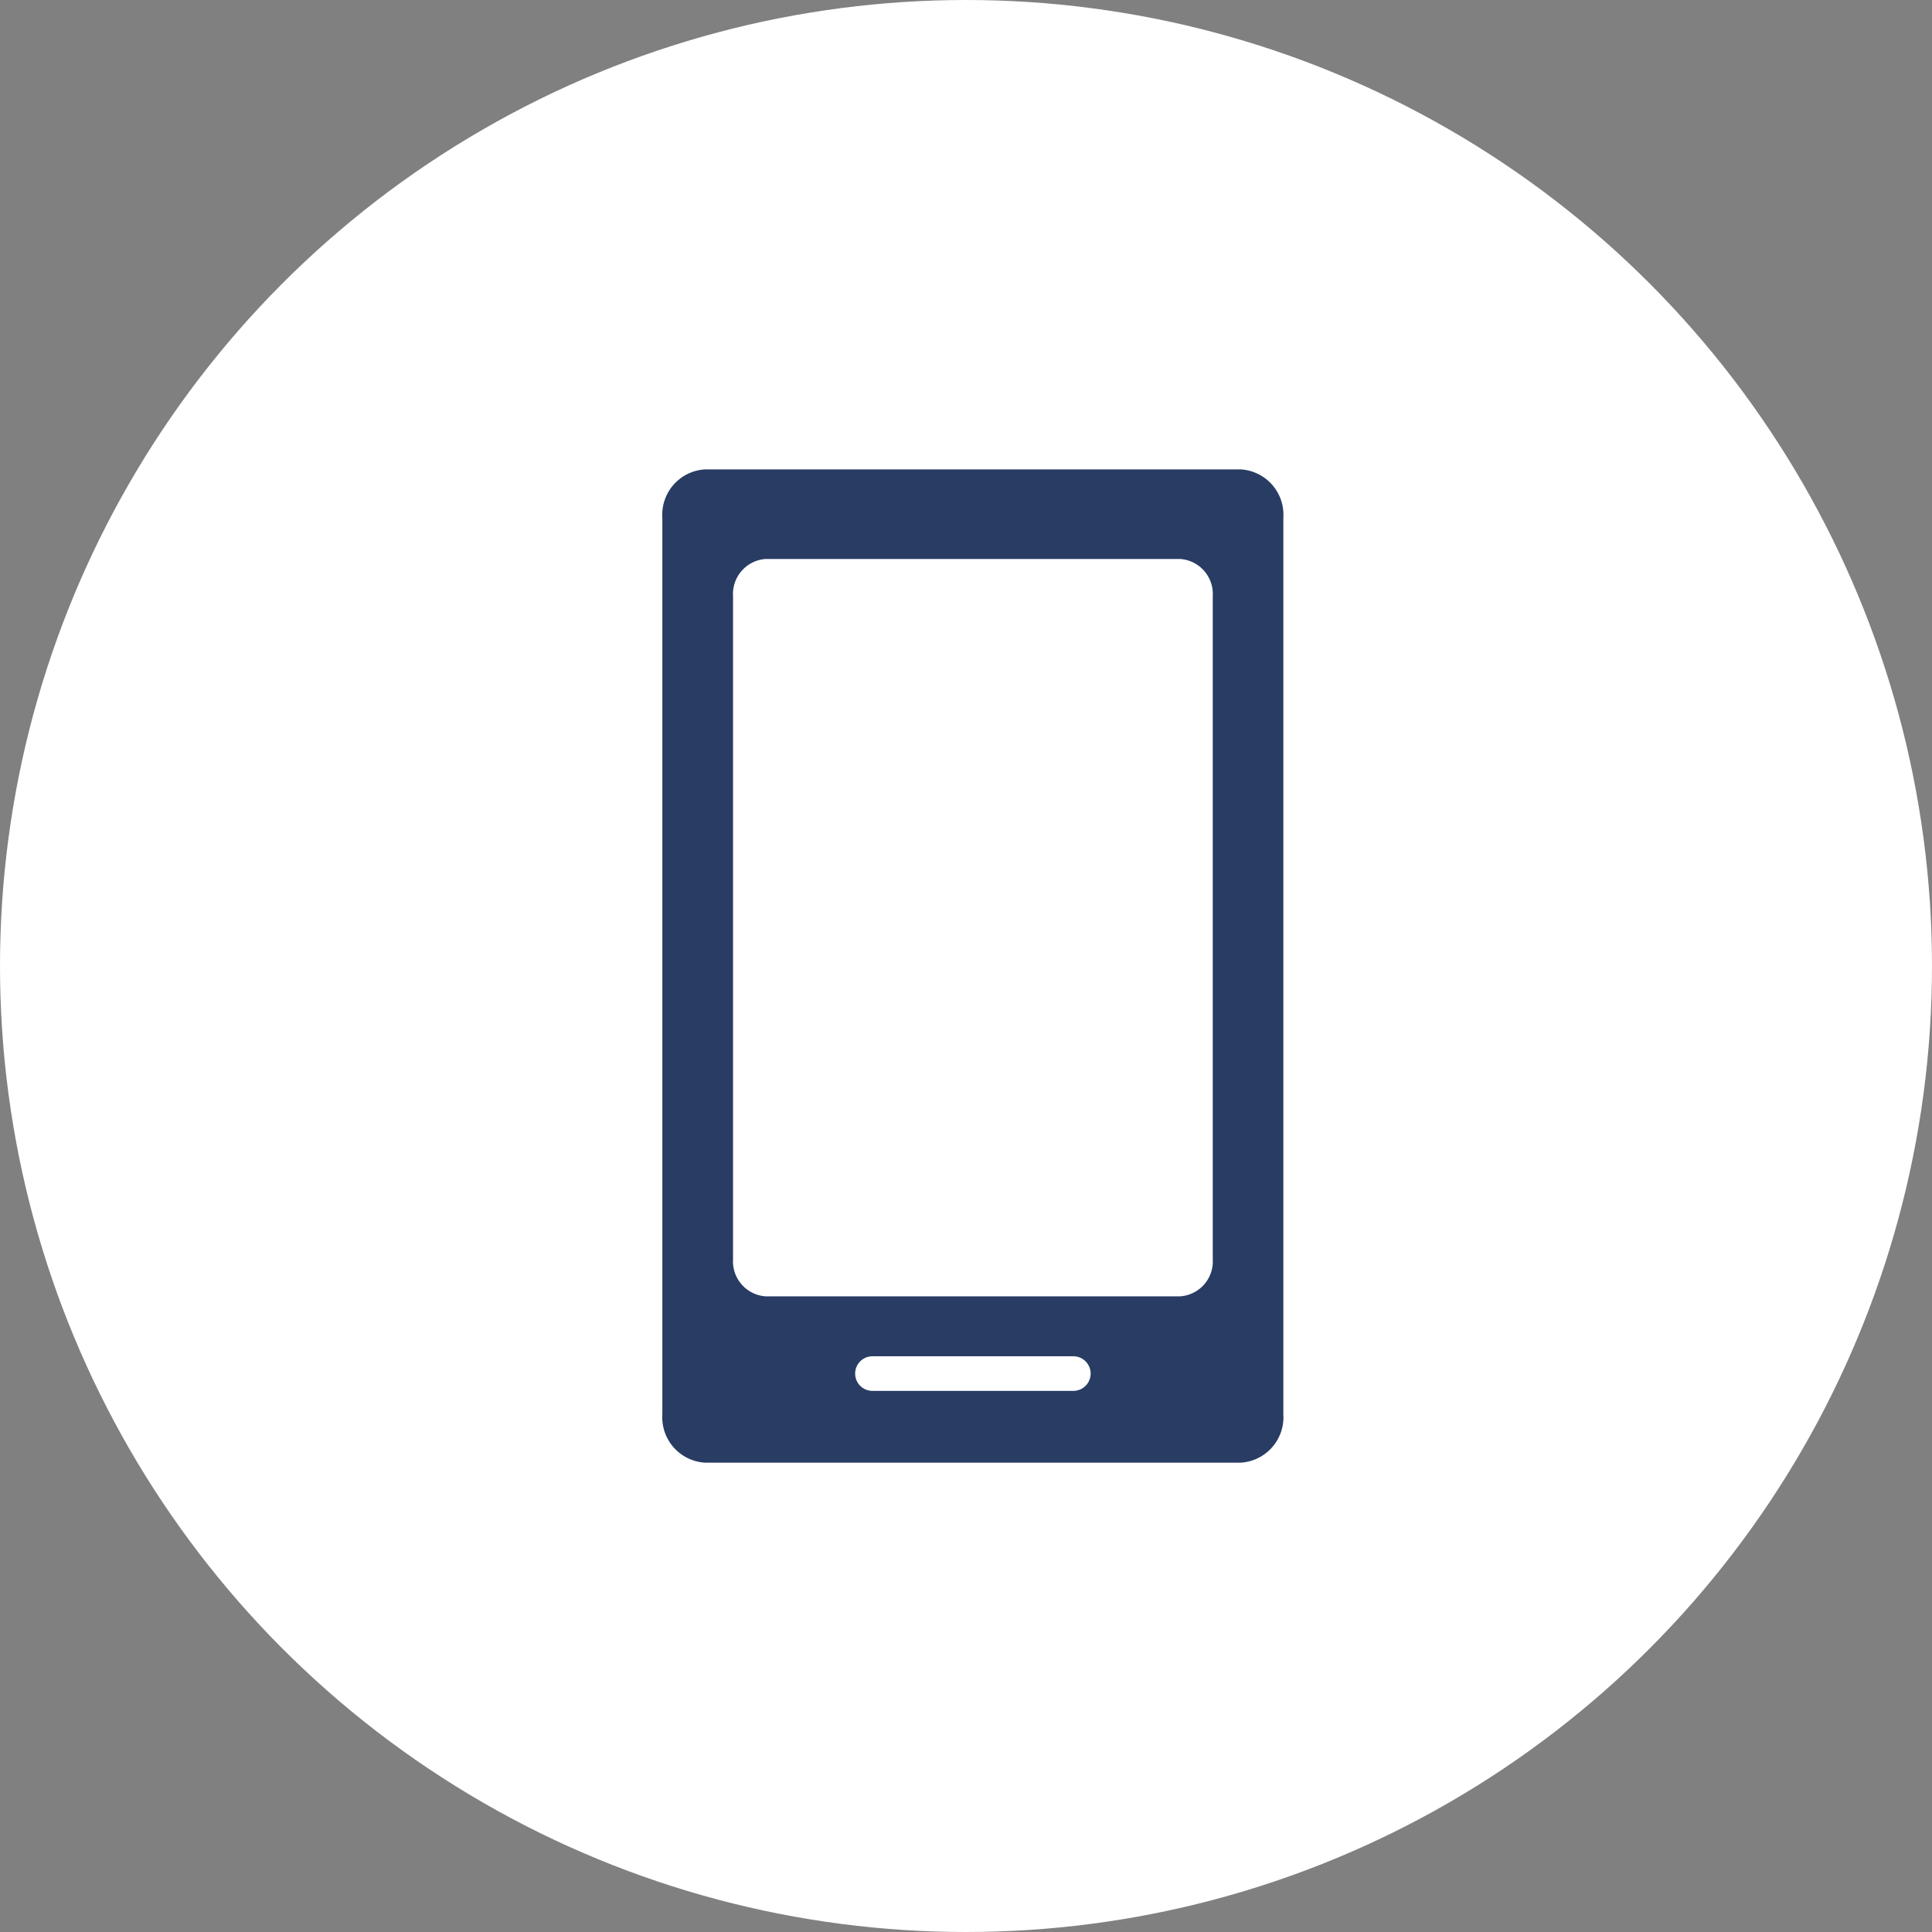
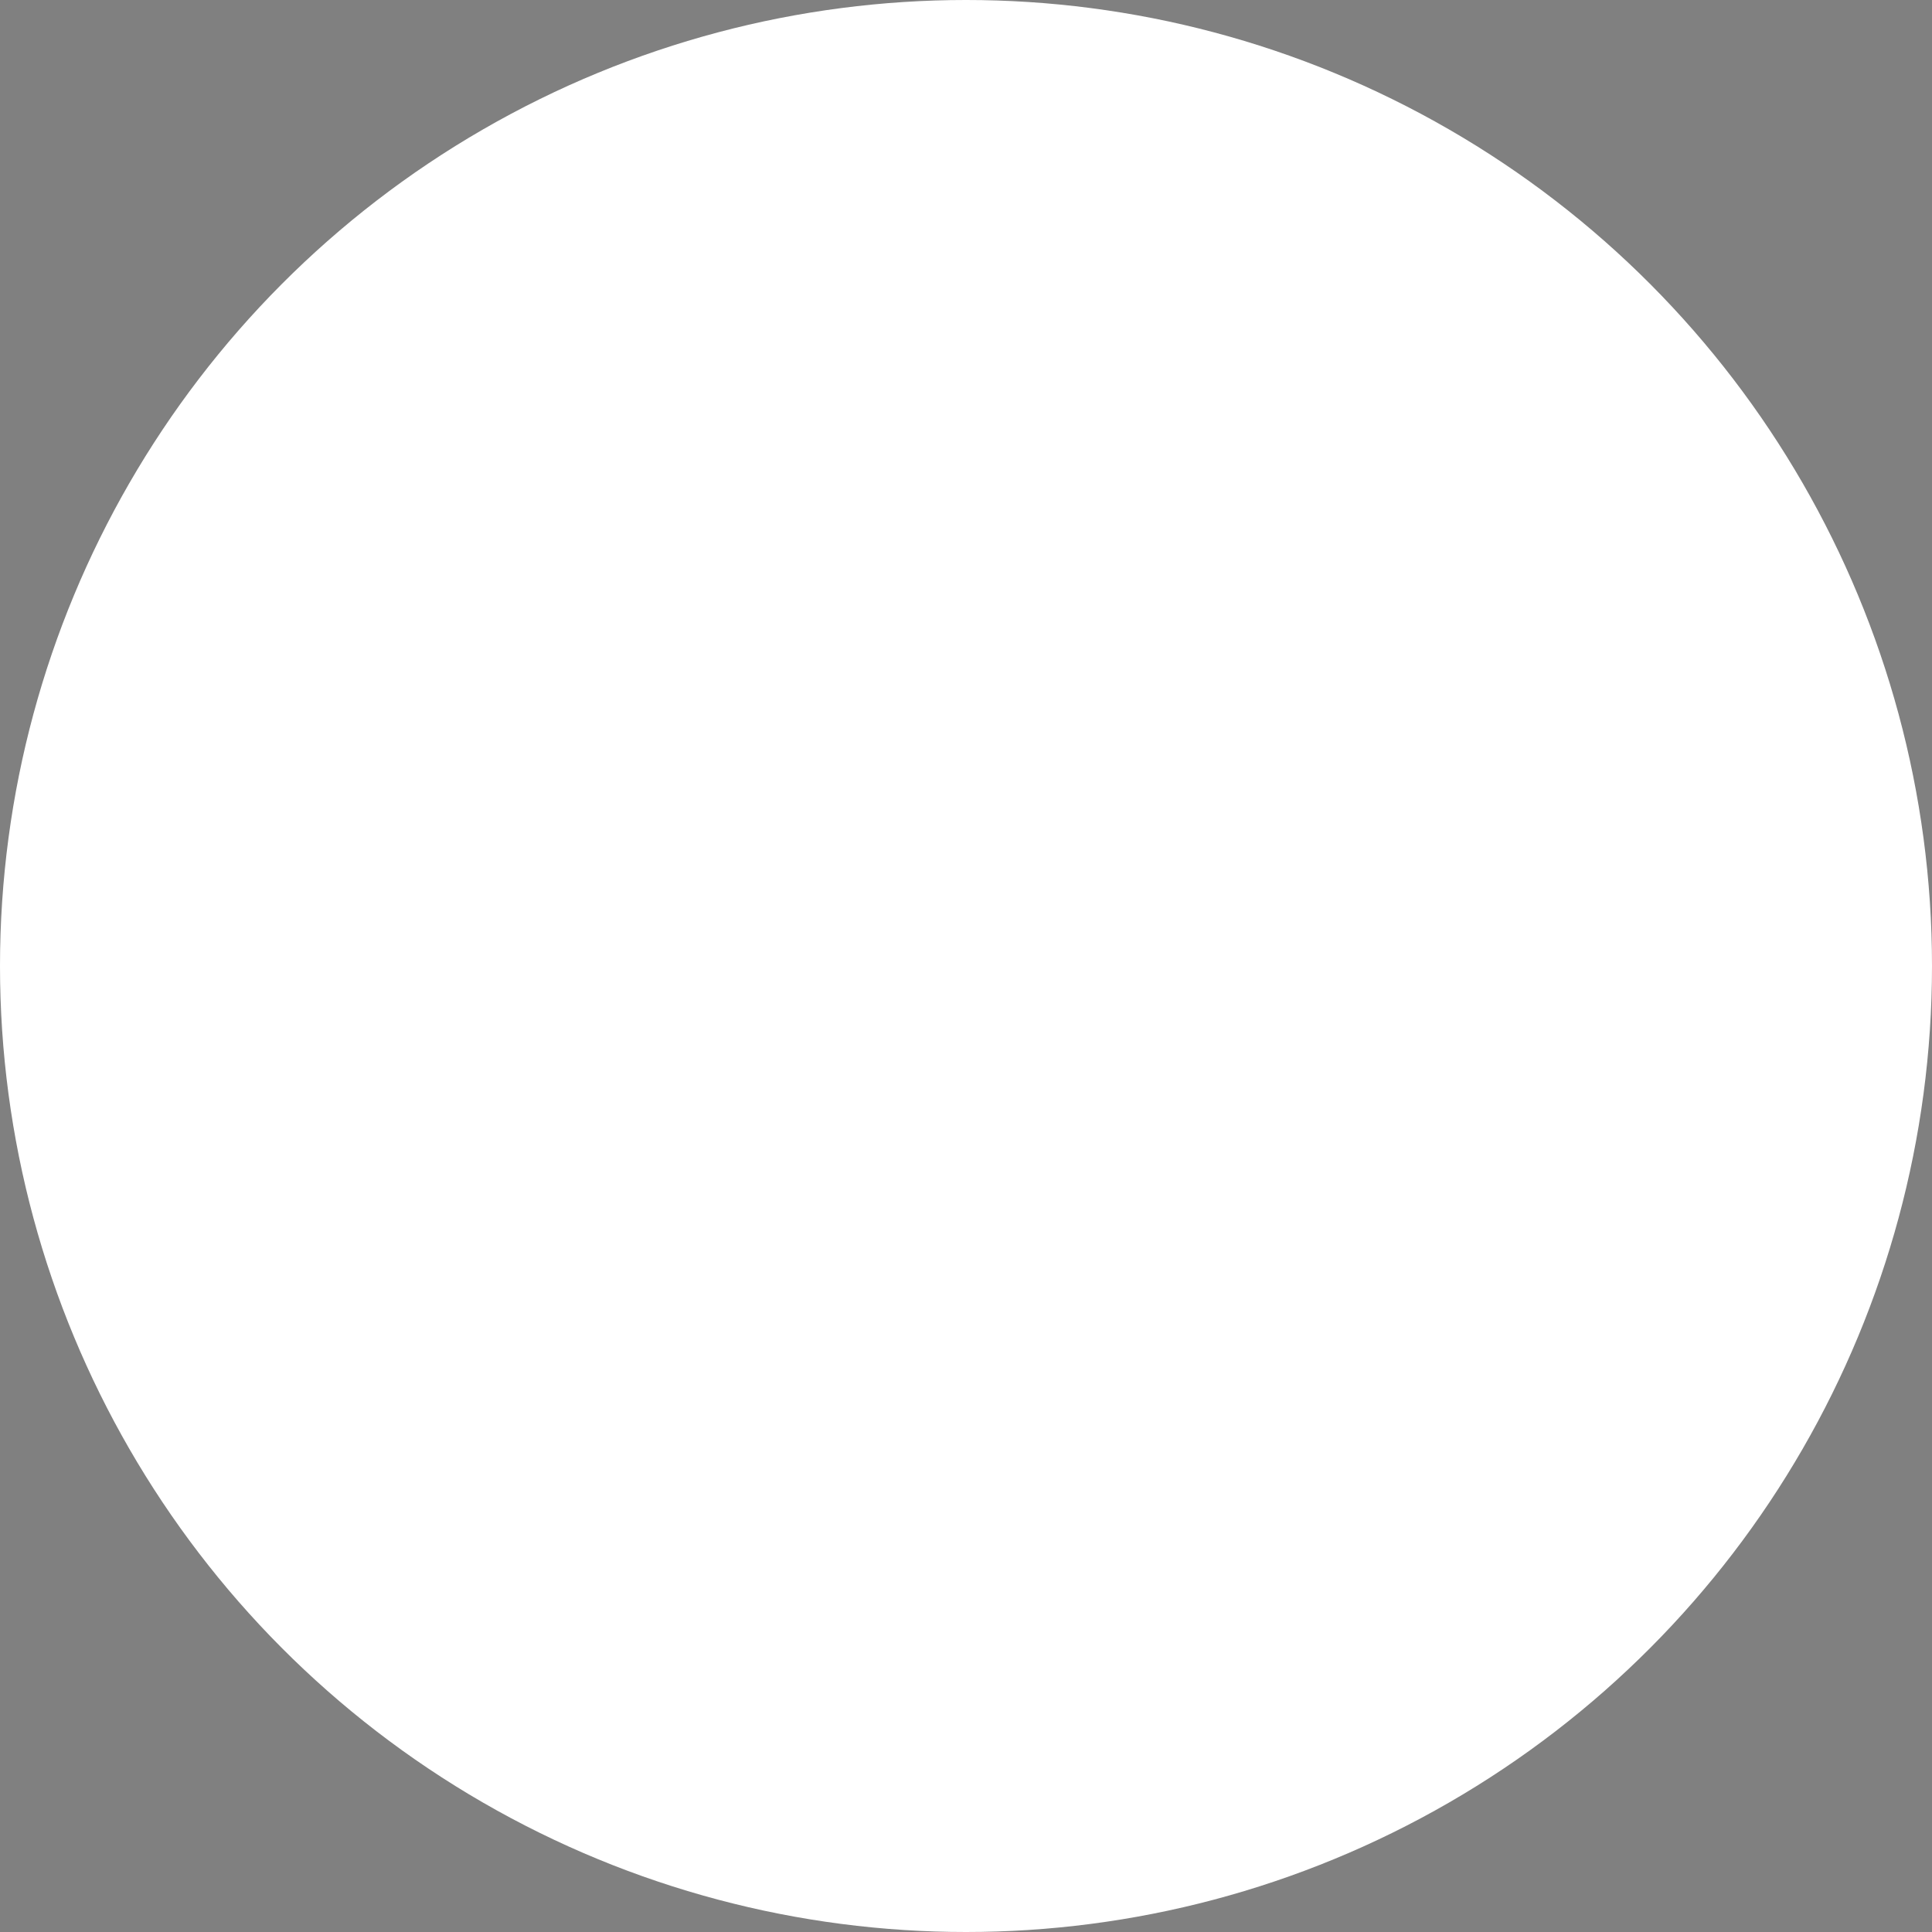
<svg xmlns="http://www.w3.org/2000/svg" width="140" height="140" viewBox="0 0 140 140">
  <rect x="0" y="0" width="140" height="140" fill="#808080" stroke="none" />
  <g id="グループ_160" data-name="グループ 160" transform="translate(10)">
    <circle id="楕円形_1" data-name="楕円形 1" cx="70" cy="70" r="70" transform="translate(-10)" fill="#fff" />
  </g>
  <g id="グループ_220" data-name="グループ 220" transform="translate(48 34.016)">
-     <path id="パス_154" data-name="パス 154" d="M188.885,2216.622H150a3.29,3.29,0,0,0-3.059,3.494V2285.1a3.293,3.293,0,0,0,3.059,3.494h38.881a3.293,3.293,0,0,0,3.06-3.494v-64.981A3.291,3.291,0,0,0,188.885,2216.622Z" transform="translate(-146.945 -2216.622)" fill="#fff" />
+     <path id="パス_154" data-name="パス 154" d="M188.885,2216.622H150a3.29,3.29,0,0,0-3.059,3.494V2285.1a3.293,3.293,0,0,0,3.059,3.494h38.881a3.293,3.293,0,0,0,3.06-3.494v-64.981A3.291,3.291,0,0,0,188.885,2216.622" transform="translate(-146.945 -2216.622)" fill="#fff" />
    <g id="グループ_216" data-name="グループ 216">
-       <path id="パス_155" data-name="パス 155" d="M188.885,2216.622H150a3.29,3.29,0,0,0-3.059,3.494V2285.1a3.293,3.293,0,0,0,3.059,3.494h38.881a3.293,3.293,0,0,0,3.06-3.494v-64.981A3.291,3.291,0,0,0,188.885,2216.622Zm-12.127,66.772H162.131a1.254,1.254,0,0,1,0-2.507h14.627a1.254,1.254,0,0,1,0,2.507Zm10.068-9.55a2.541,2.541,0,0,1-2.364,2.7H154.428a2.541,2.541,0,0,1-2.364-2.7v-48.033a2.543,2.543,0,0,1,2.364-2.7h30.034a2.543,2.543,0,0,1,2.364,2.7Z" transform="translate(-146.945 -2216.622)" fill="#283c64" />
-     </g>
+       </g>
  </g>
</svg>